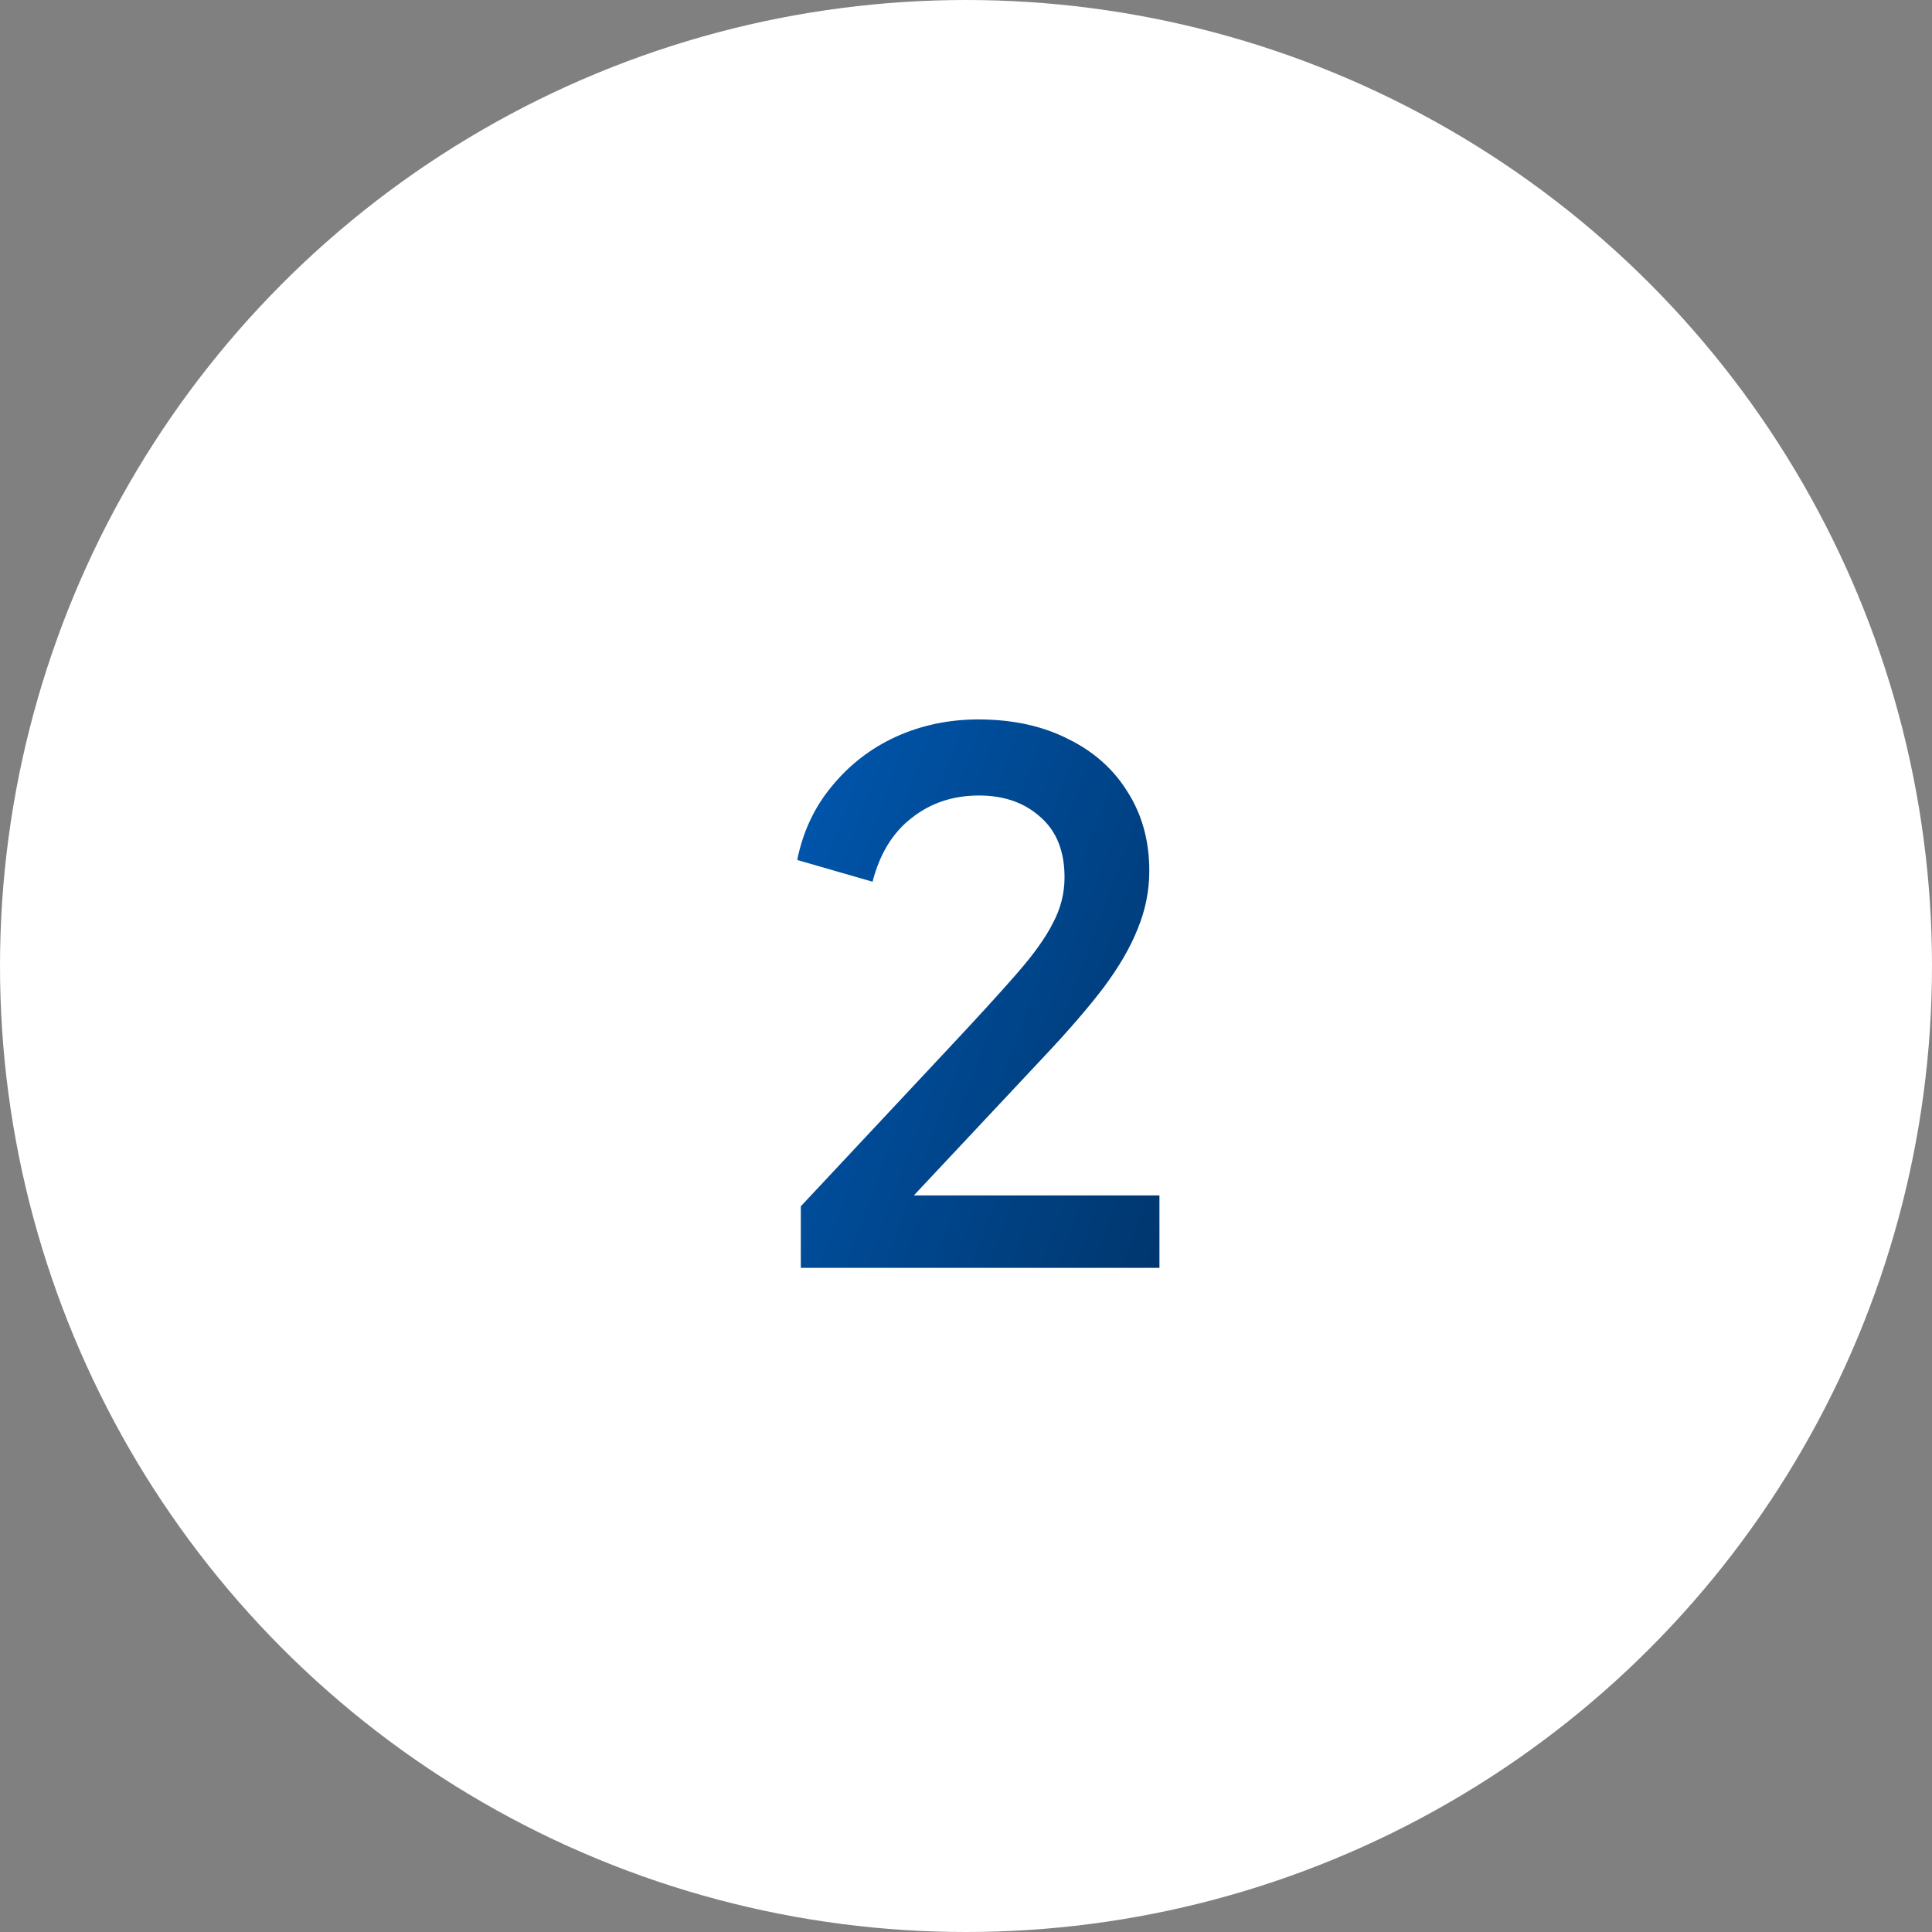
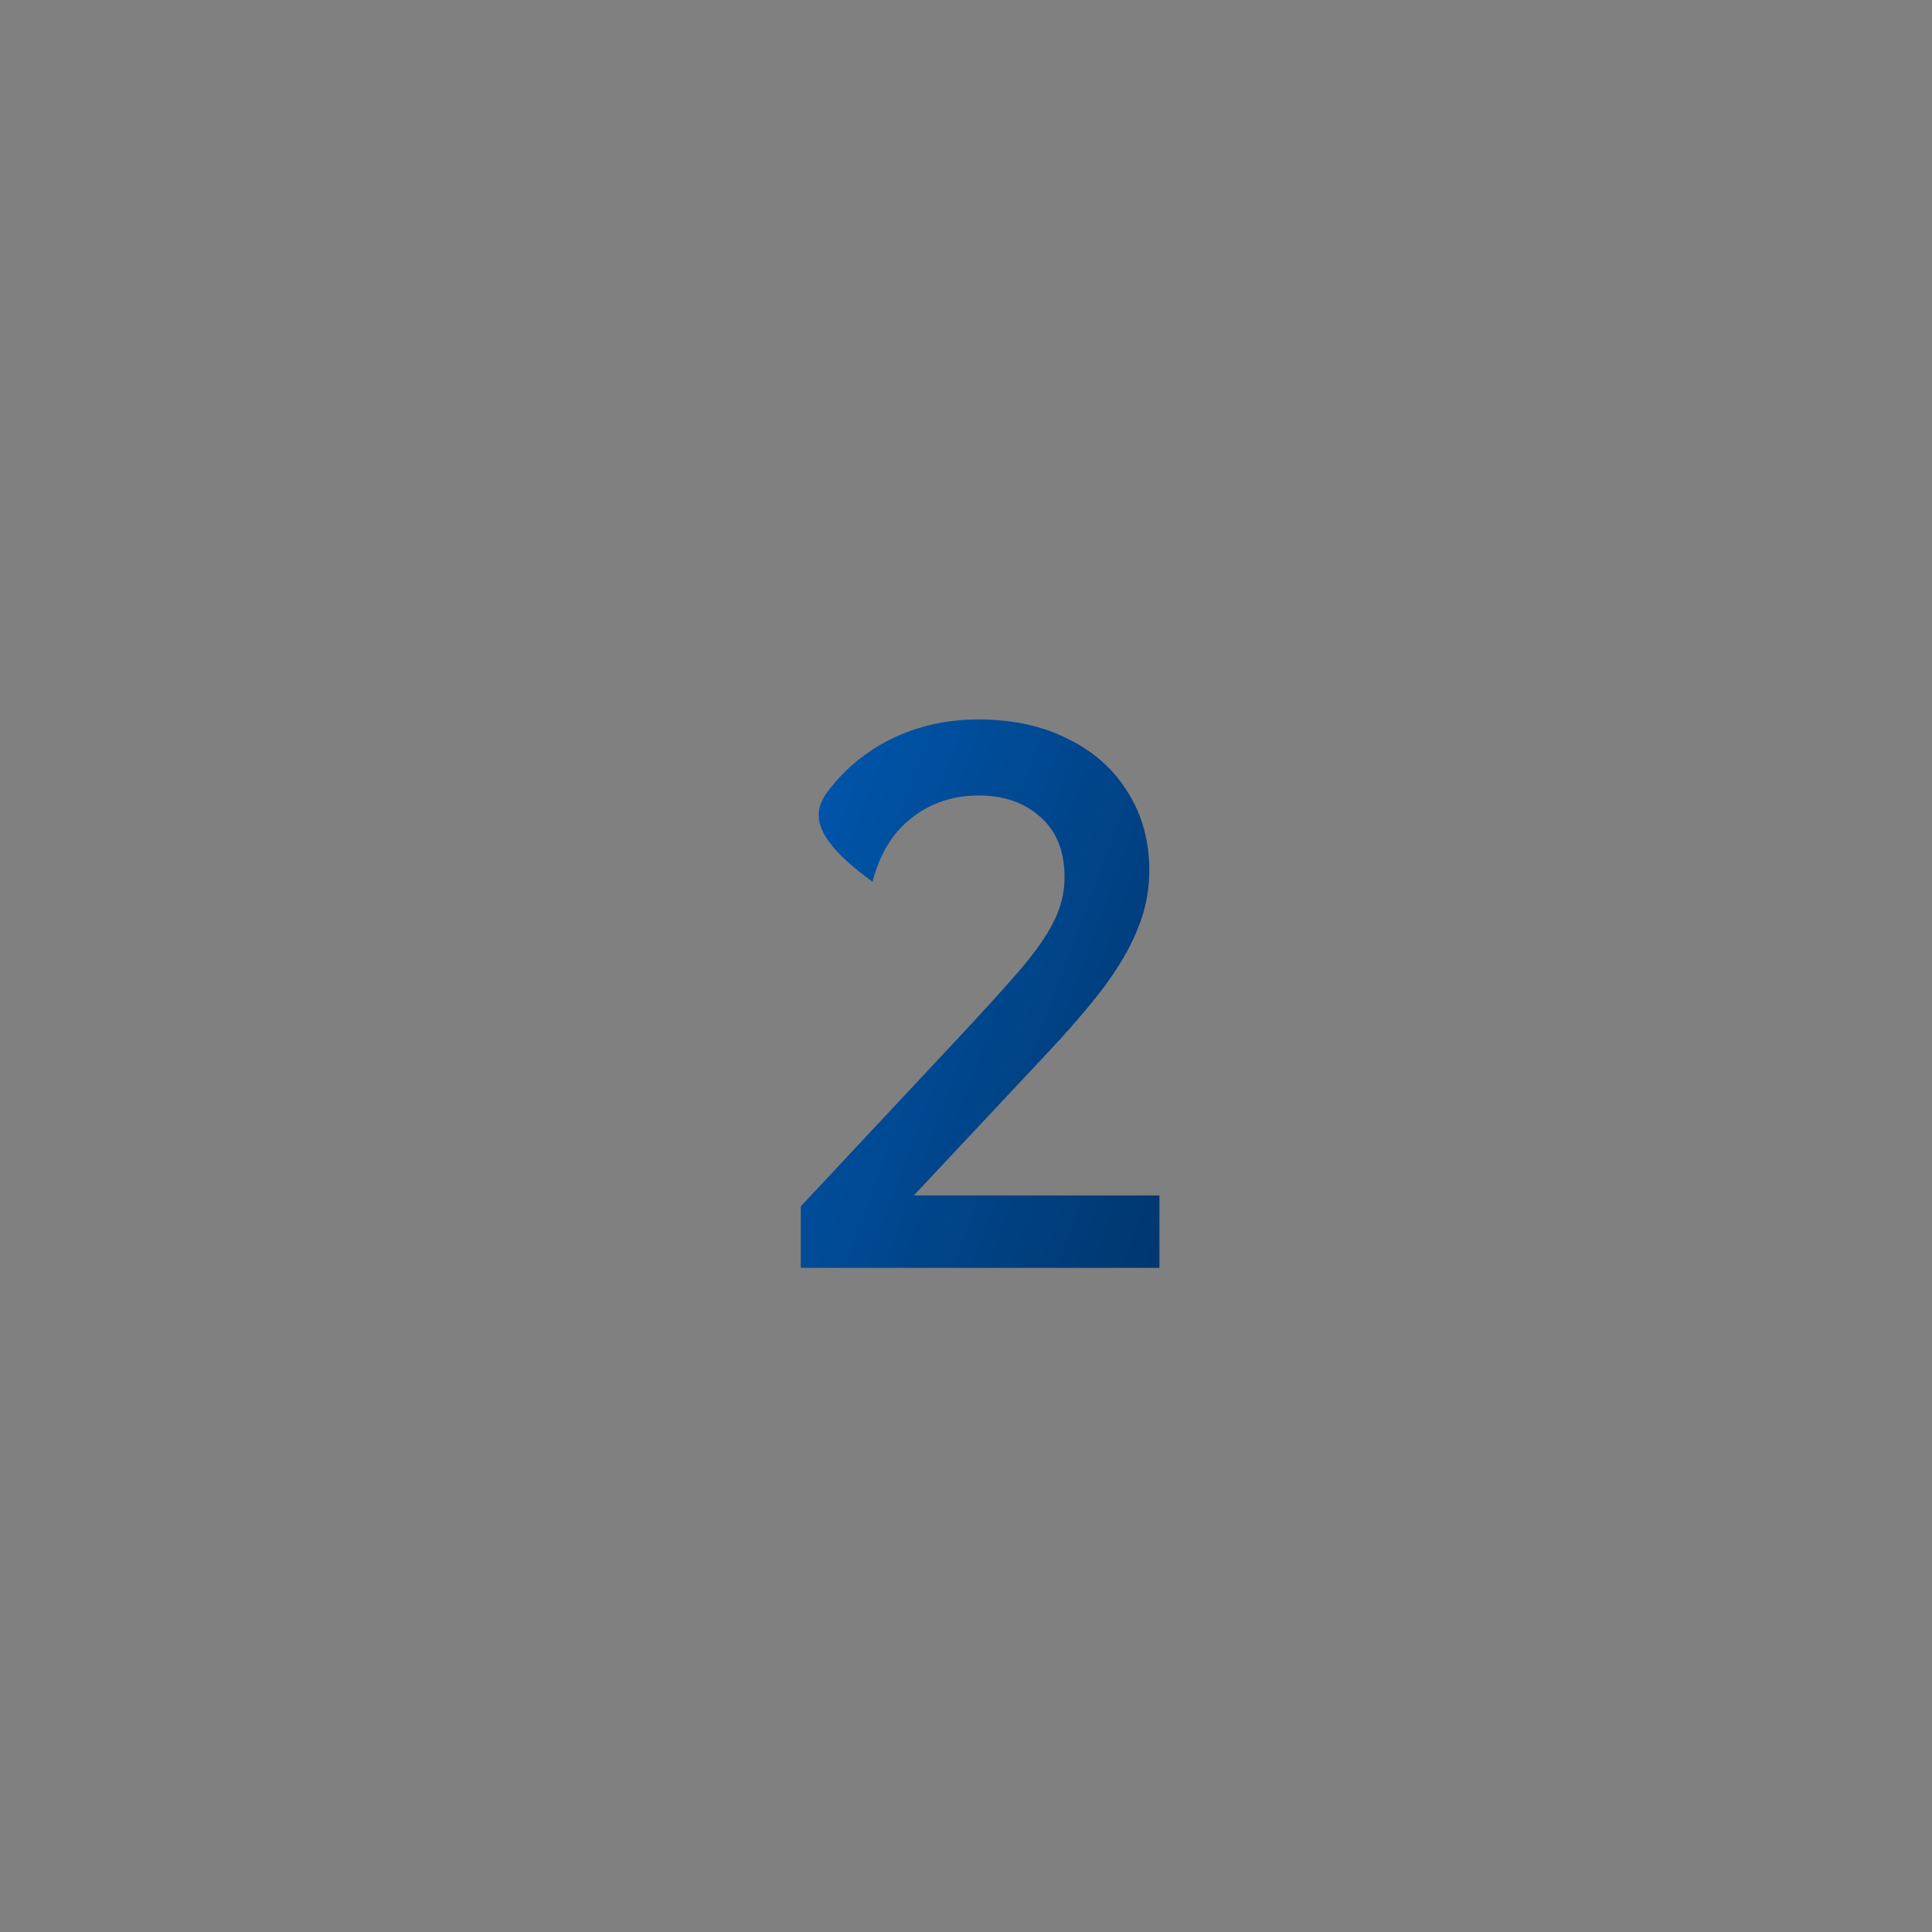
<svg xmlns="http://www.w3.org/2000/svg" width="64" height="64" viewBox="0 0 64 64" fill="none">
  <rect x="0" y="0" width="64" height="64" fill="#808080" stroke="none" />
-   <circle cx="32" cy="32" r="32" fill="white" />
-   <path d="M26.528 42V39.96L31.424 34.728C32.384 33.704 33.136 32.88 33.68 32.256C34.24 31.616 34.64 31.056 34.88 30.576C35.136 30.096 35.264 29.592 35.264 29.064C35.264 28.2 35 27.536 34.472 27.072C33.944 26.592 33.264 26.352 32.432 26.352C31.568 26.352 30.824 26.6 30.2 27.096C29.576 27.576 29.144 28.28 28.904 29.208L26.408 28.488C26.6 27.544 26.984 26.728 27.56 26.04C28.136 25.336 28.84 24.792 29.672 24.408C30.52 24.024 31.432 23.832 32.408 23.832C33.544 23.832 34.536 24.048 35.384 24.48C36.232 24.896 36.888 25.48 37.352 26.232C37.832 26.984 38.072 27.856 38.072 28.848C38.072 29.504 37.944 30.144 37.688 30.768C37.448 31.376 37.072 32.024 36.56 32.712C36.048 33.384 35.392 34.144 34.592 34.992L30.272 39.6H38.408V42H26.528Z" fill="url(#paint0_linear_114_4150)" />
+   <path d="M26.528 42V39.96L31.424 34.728C32.384 33.704 33.136 32.88 33.68 32.256C34.24 31.616 34.64 31.056 34.88 30.576C35.136 30.096 35.264 29.592 35.264 29.064C35.264 28.2 35 27.536 34.472 27.072C33.944 26.592 33.264 26.352 32.432 26.352C31.568 26.352 30.824 26.6 30.2 27.096C29.576 27.576 29.144 28.28 28.904 29.208C26.6 27.544 26.984 26.728 27.56 26.04C28.136 25.336 28.84 24.792 29.672 24.408C30.52 24.024 31.432 23.832 32.408 23.832C33.544 23.832 34.536 24.048 35.384 24.48C36.232 24.896 36.888 25.48 37.352 26.232C37.832 26.984 38.072 27.856 38.072 28.848C38.072 29.504 37.944 30.144 37.688 30.768C37.448 31.376 37.072 32.024 36.56 32.712C36.048 33.384 35.392 34.144 34.592 34.992L30.272 39.6H38.408V42H26.528Z" fill="url(#paint0_linear_114_4150)" />
  <defs>
    <linearGradient id="paint0_linear_114_4150" x1="25" y1="14" x2="50.759" y2="23.549" gradientUnits="userSpaceOnUse">
      <stop stop-color="#0060C1" />
      <stop offset="1" stop-color="#002D5B" />
    </linearGradient>
  </defs>
</svg>